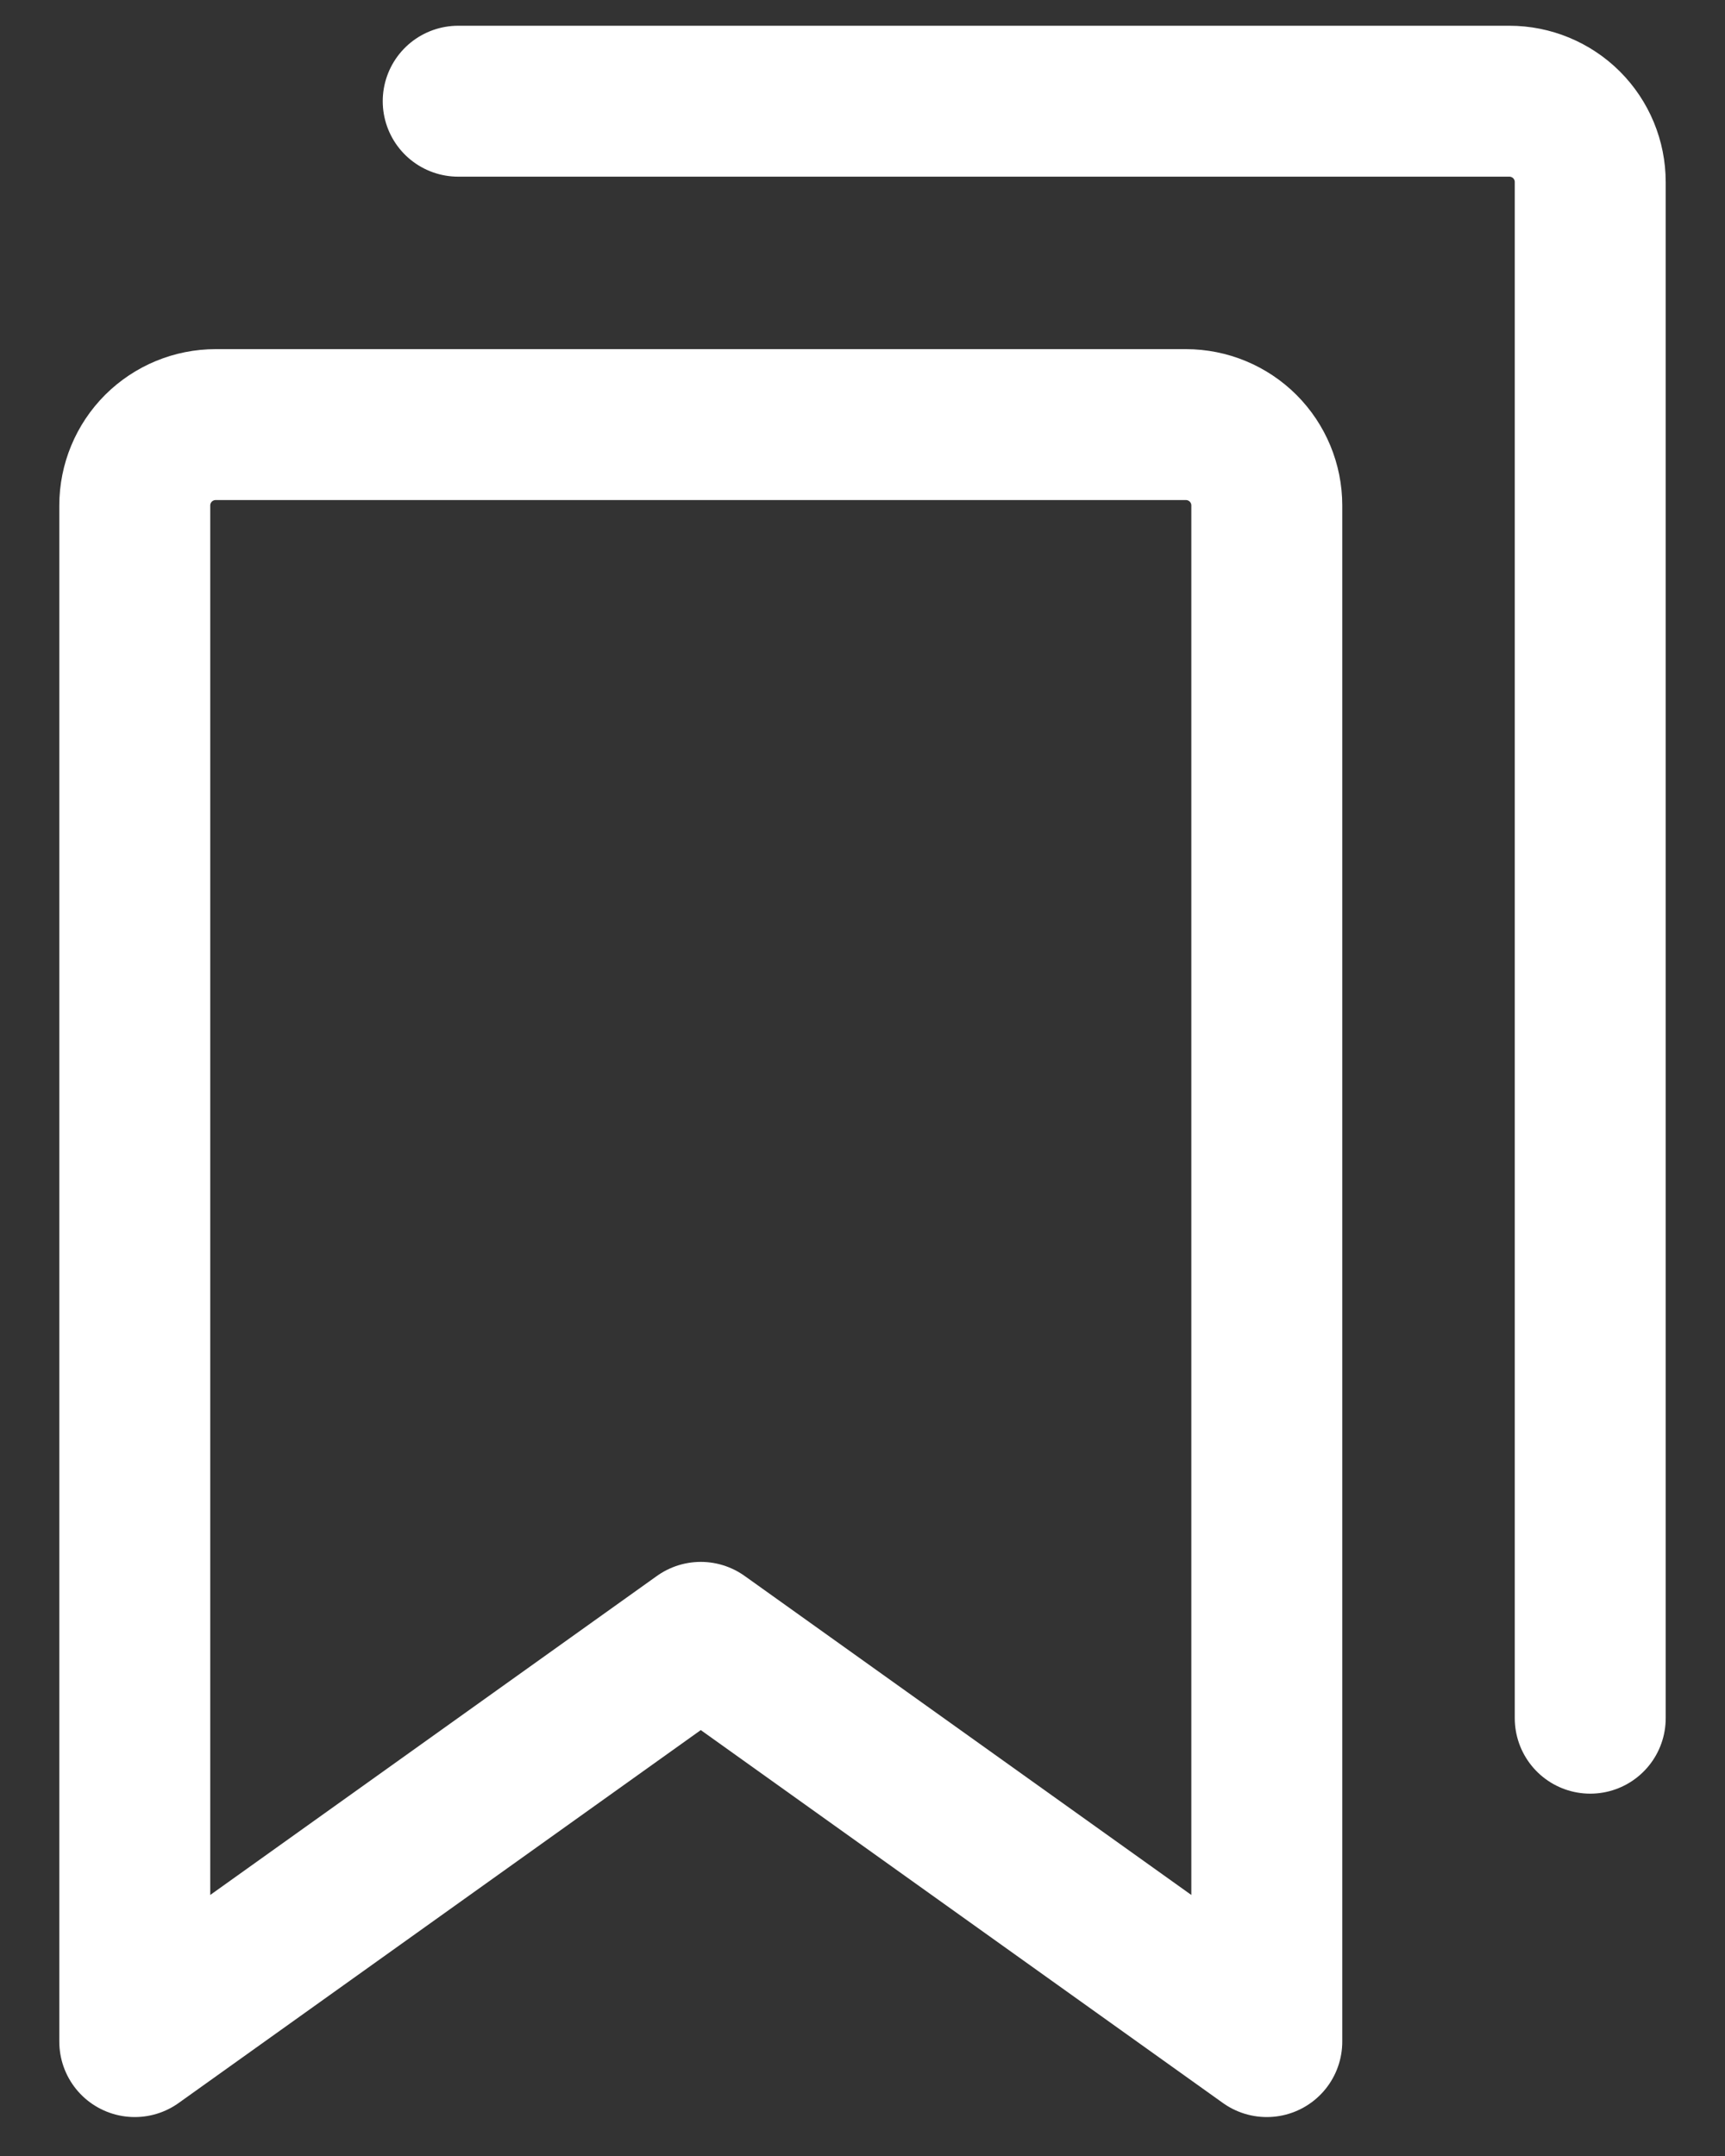
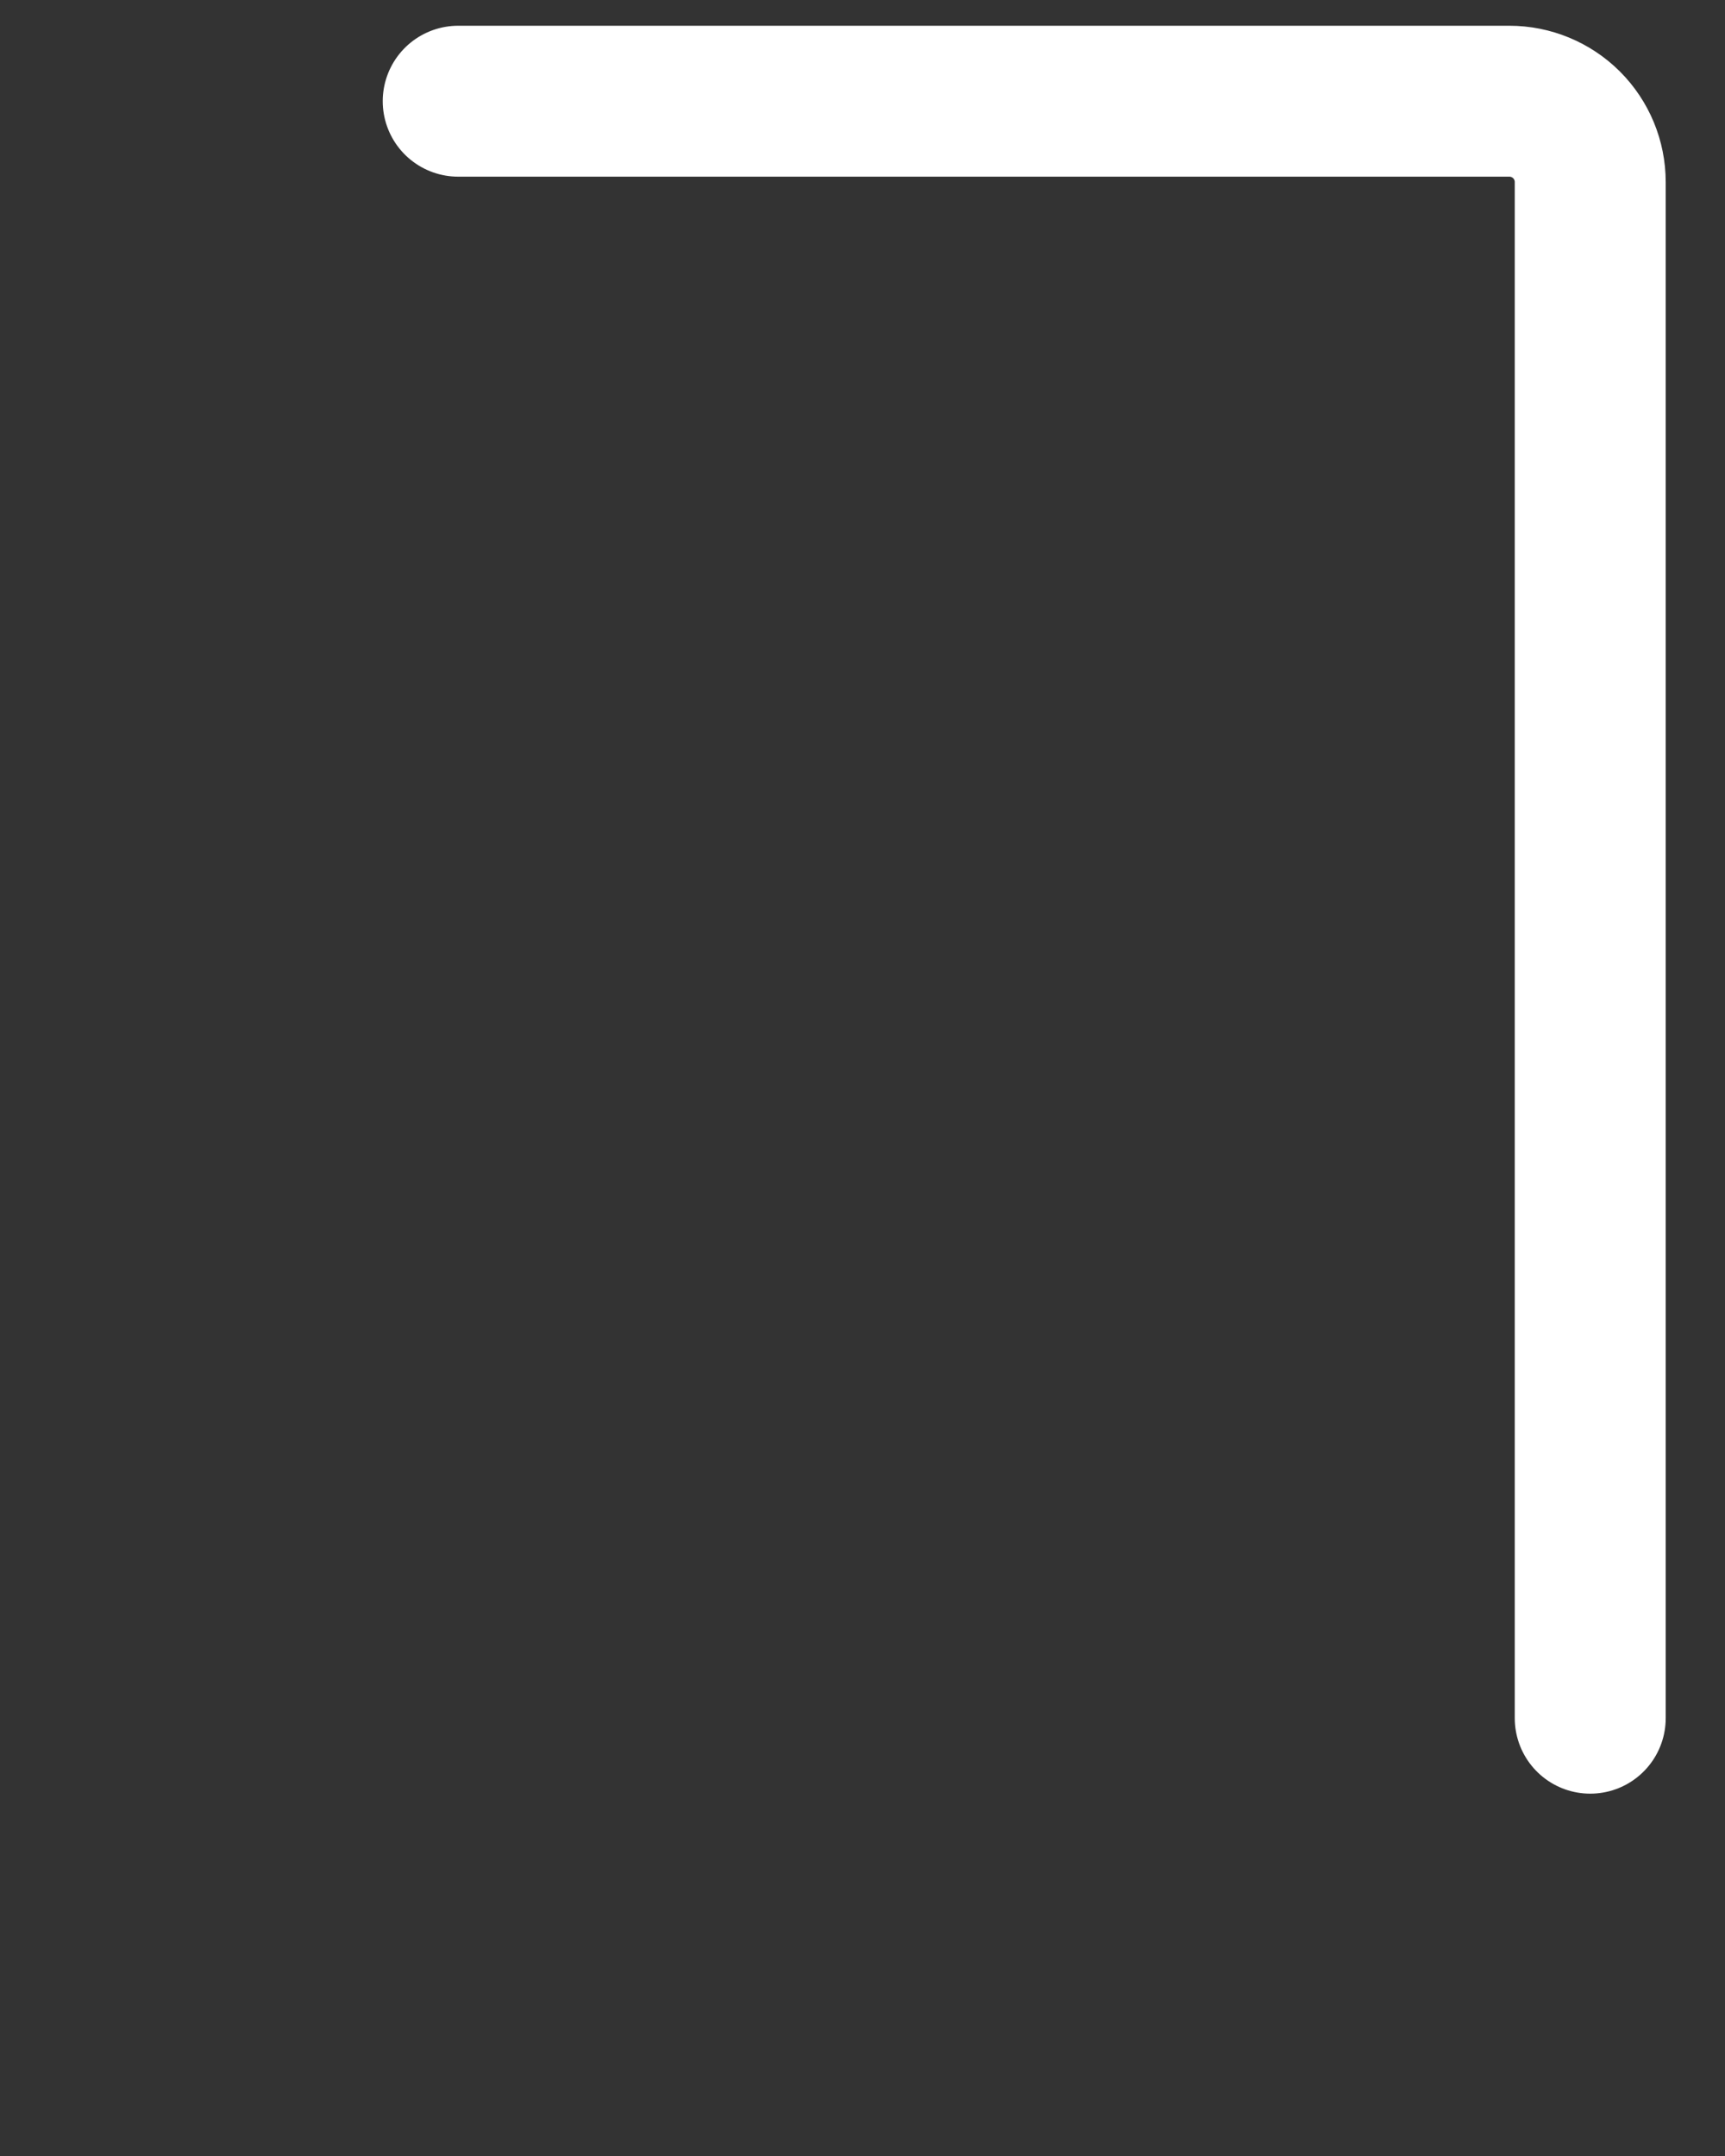
<svg xmlns="http://www.w3.org/2000/svg" width="40" height="50" viewBox="0 0 40 50" fill="none">
  <rect x="0" y="0" width="40" height="50" fill="#333333" stroke="none" />
-   <path d="M29.375 47.347L16.25 37.972L3.125 47.347V11.722C3.125 11.225 3.323 10.748 3.674 10.396C4.026 10.045 4.503 9.847 5 9.847H27.5C27.997 9.847 28.474 10.045 28.826 10.396C29.177 10.748 29.375 11.225 29.375 11.722V47.347Z" stroke="white" stroke-width="3.5" stroke-linecap="round" stroke-linejoin="round" />
  <path d="M10.625 2.347H35C35.497 2.347 35.974 2.545 36.326 2.896C36.678 3.248 36.875 3.725 36.875 4.222V39.847" stroke="white" stroke-width="3.5" stroke-linecap="round" stroke-linejoin="round" />
</svg>